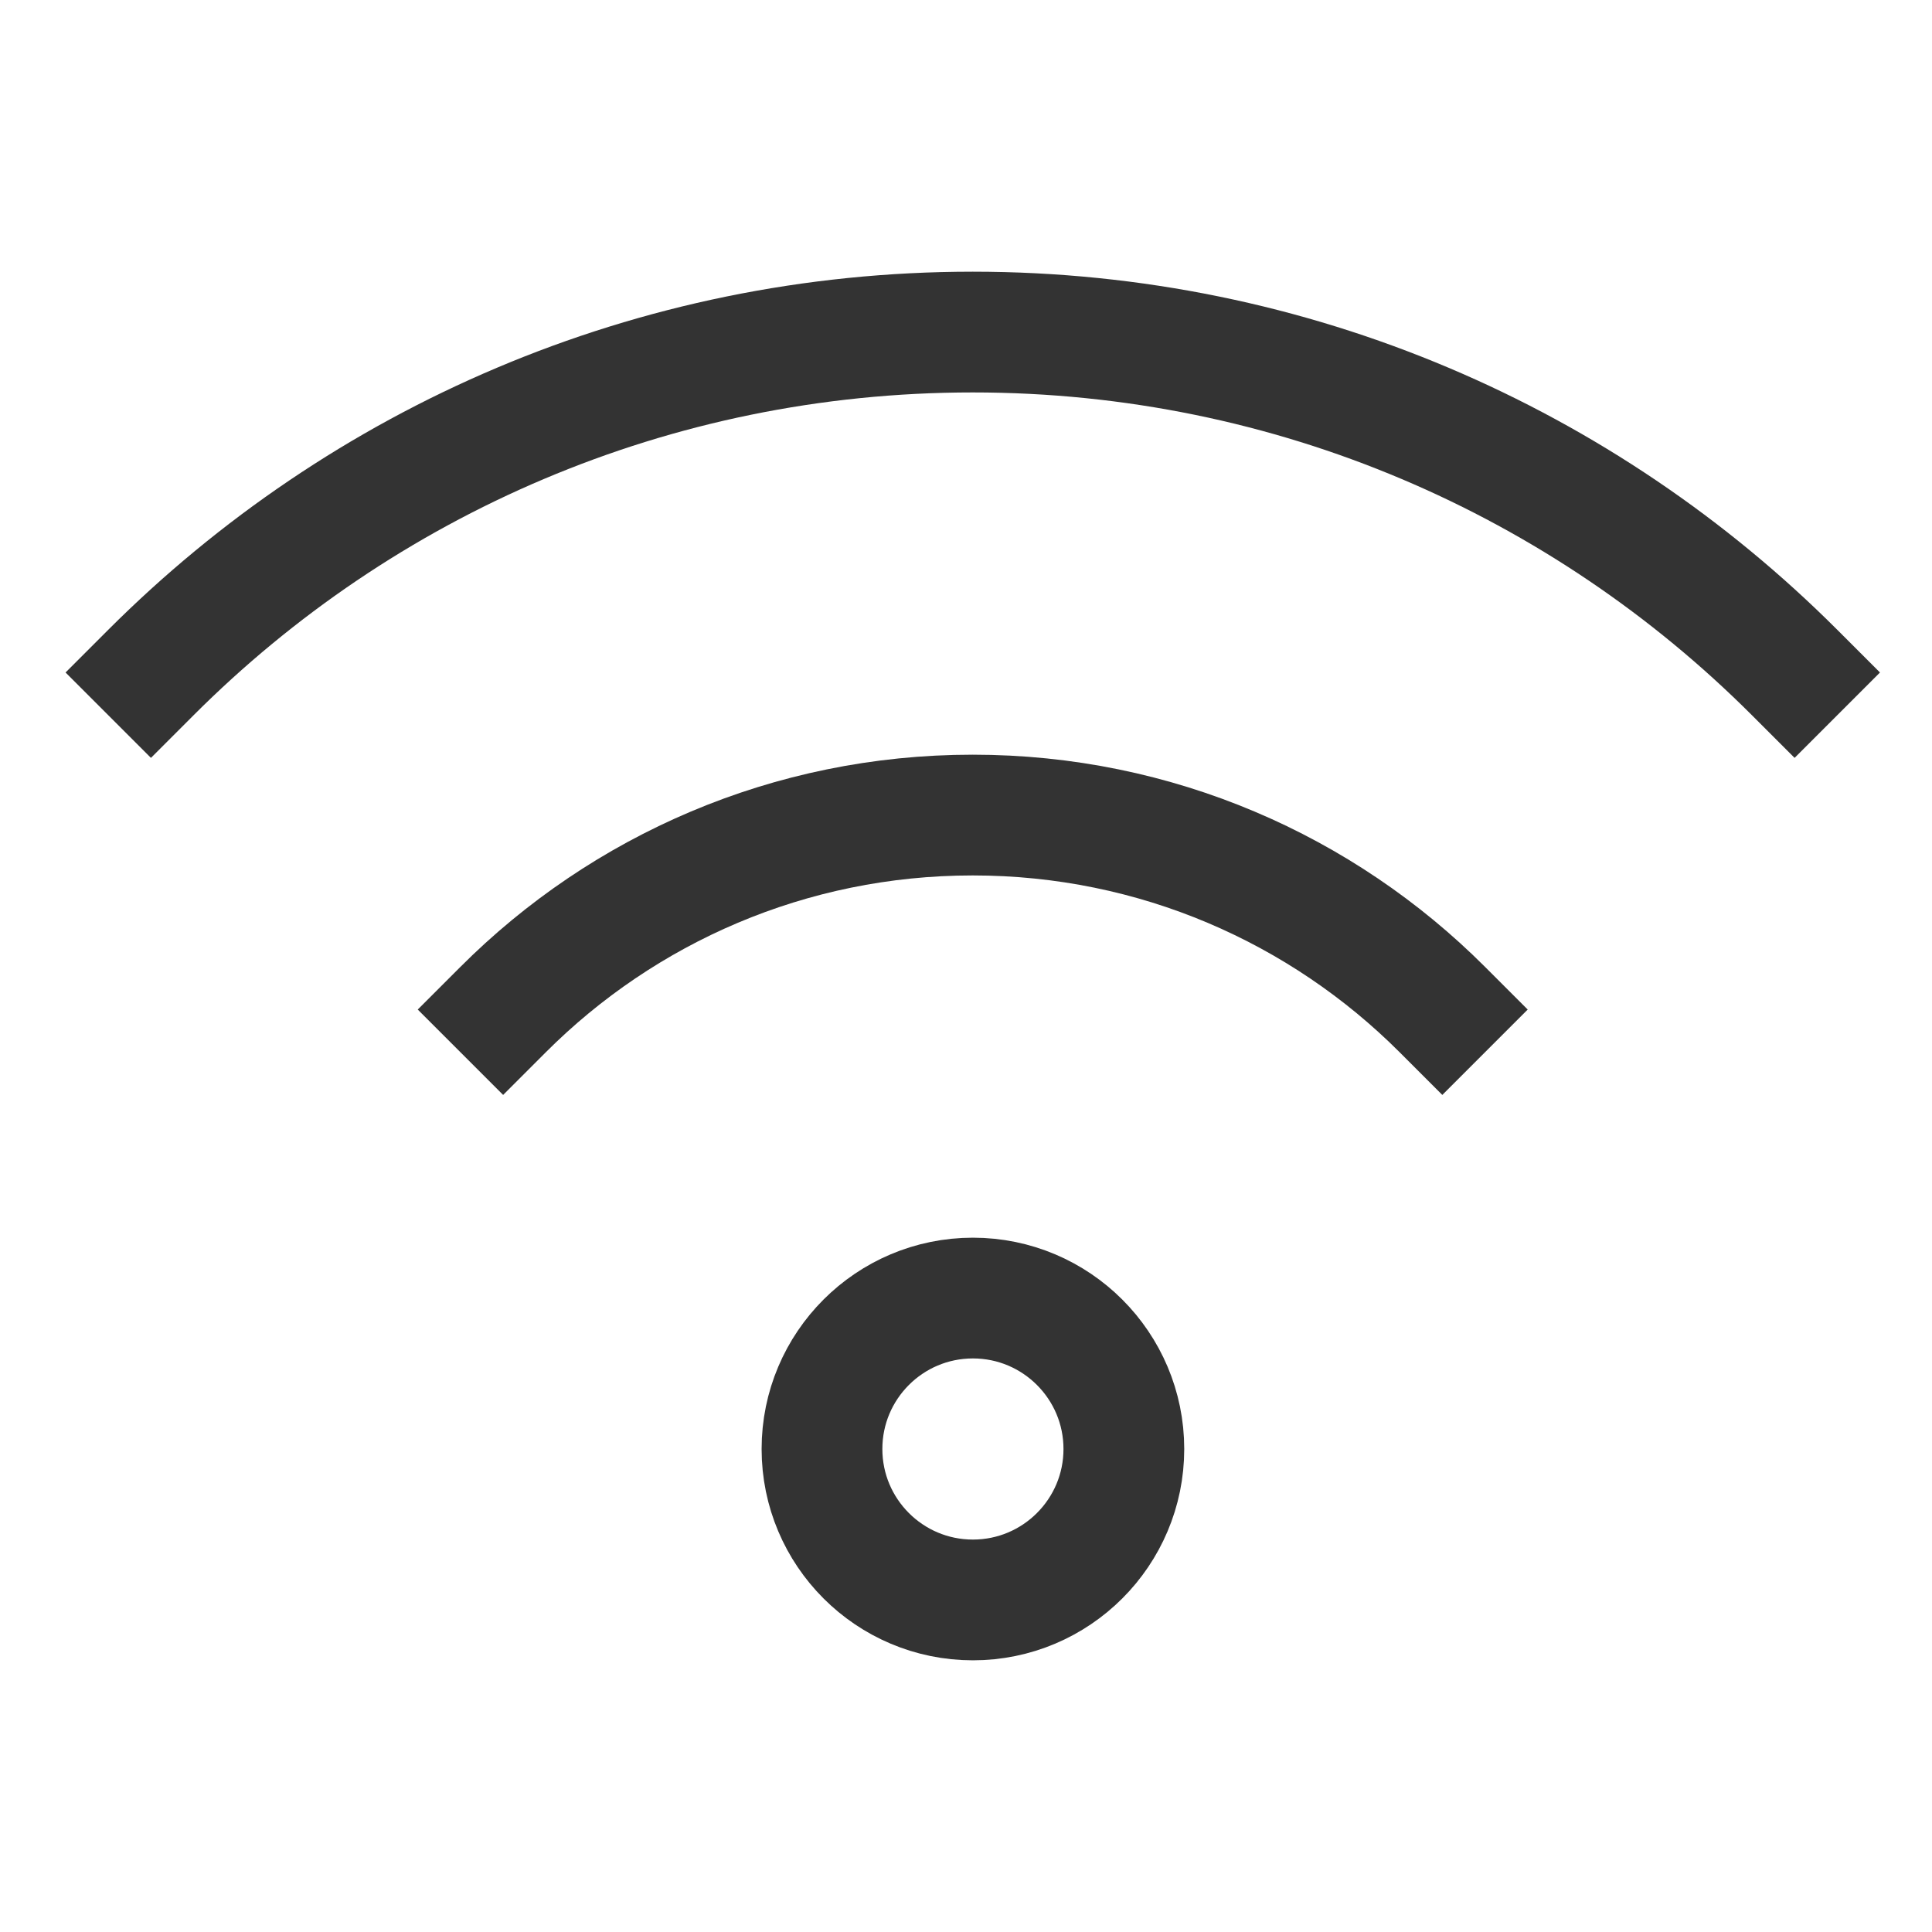
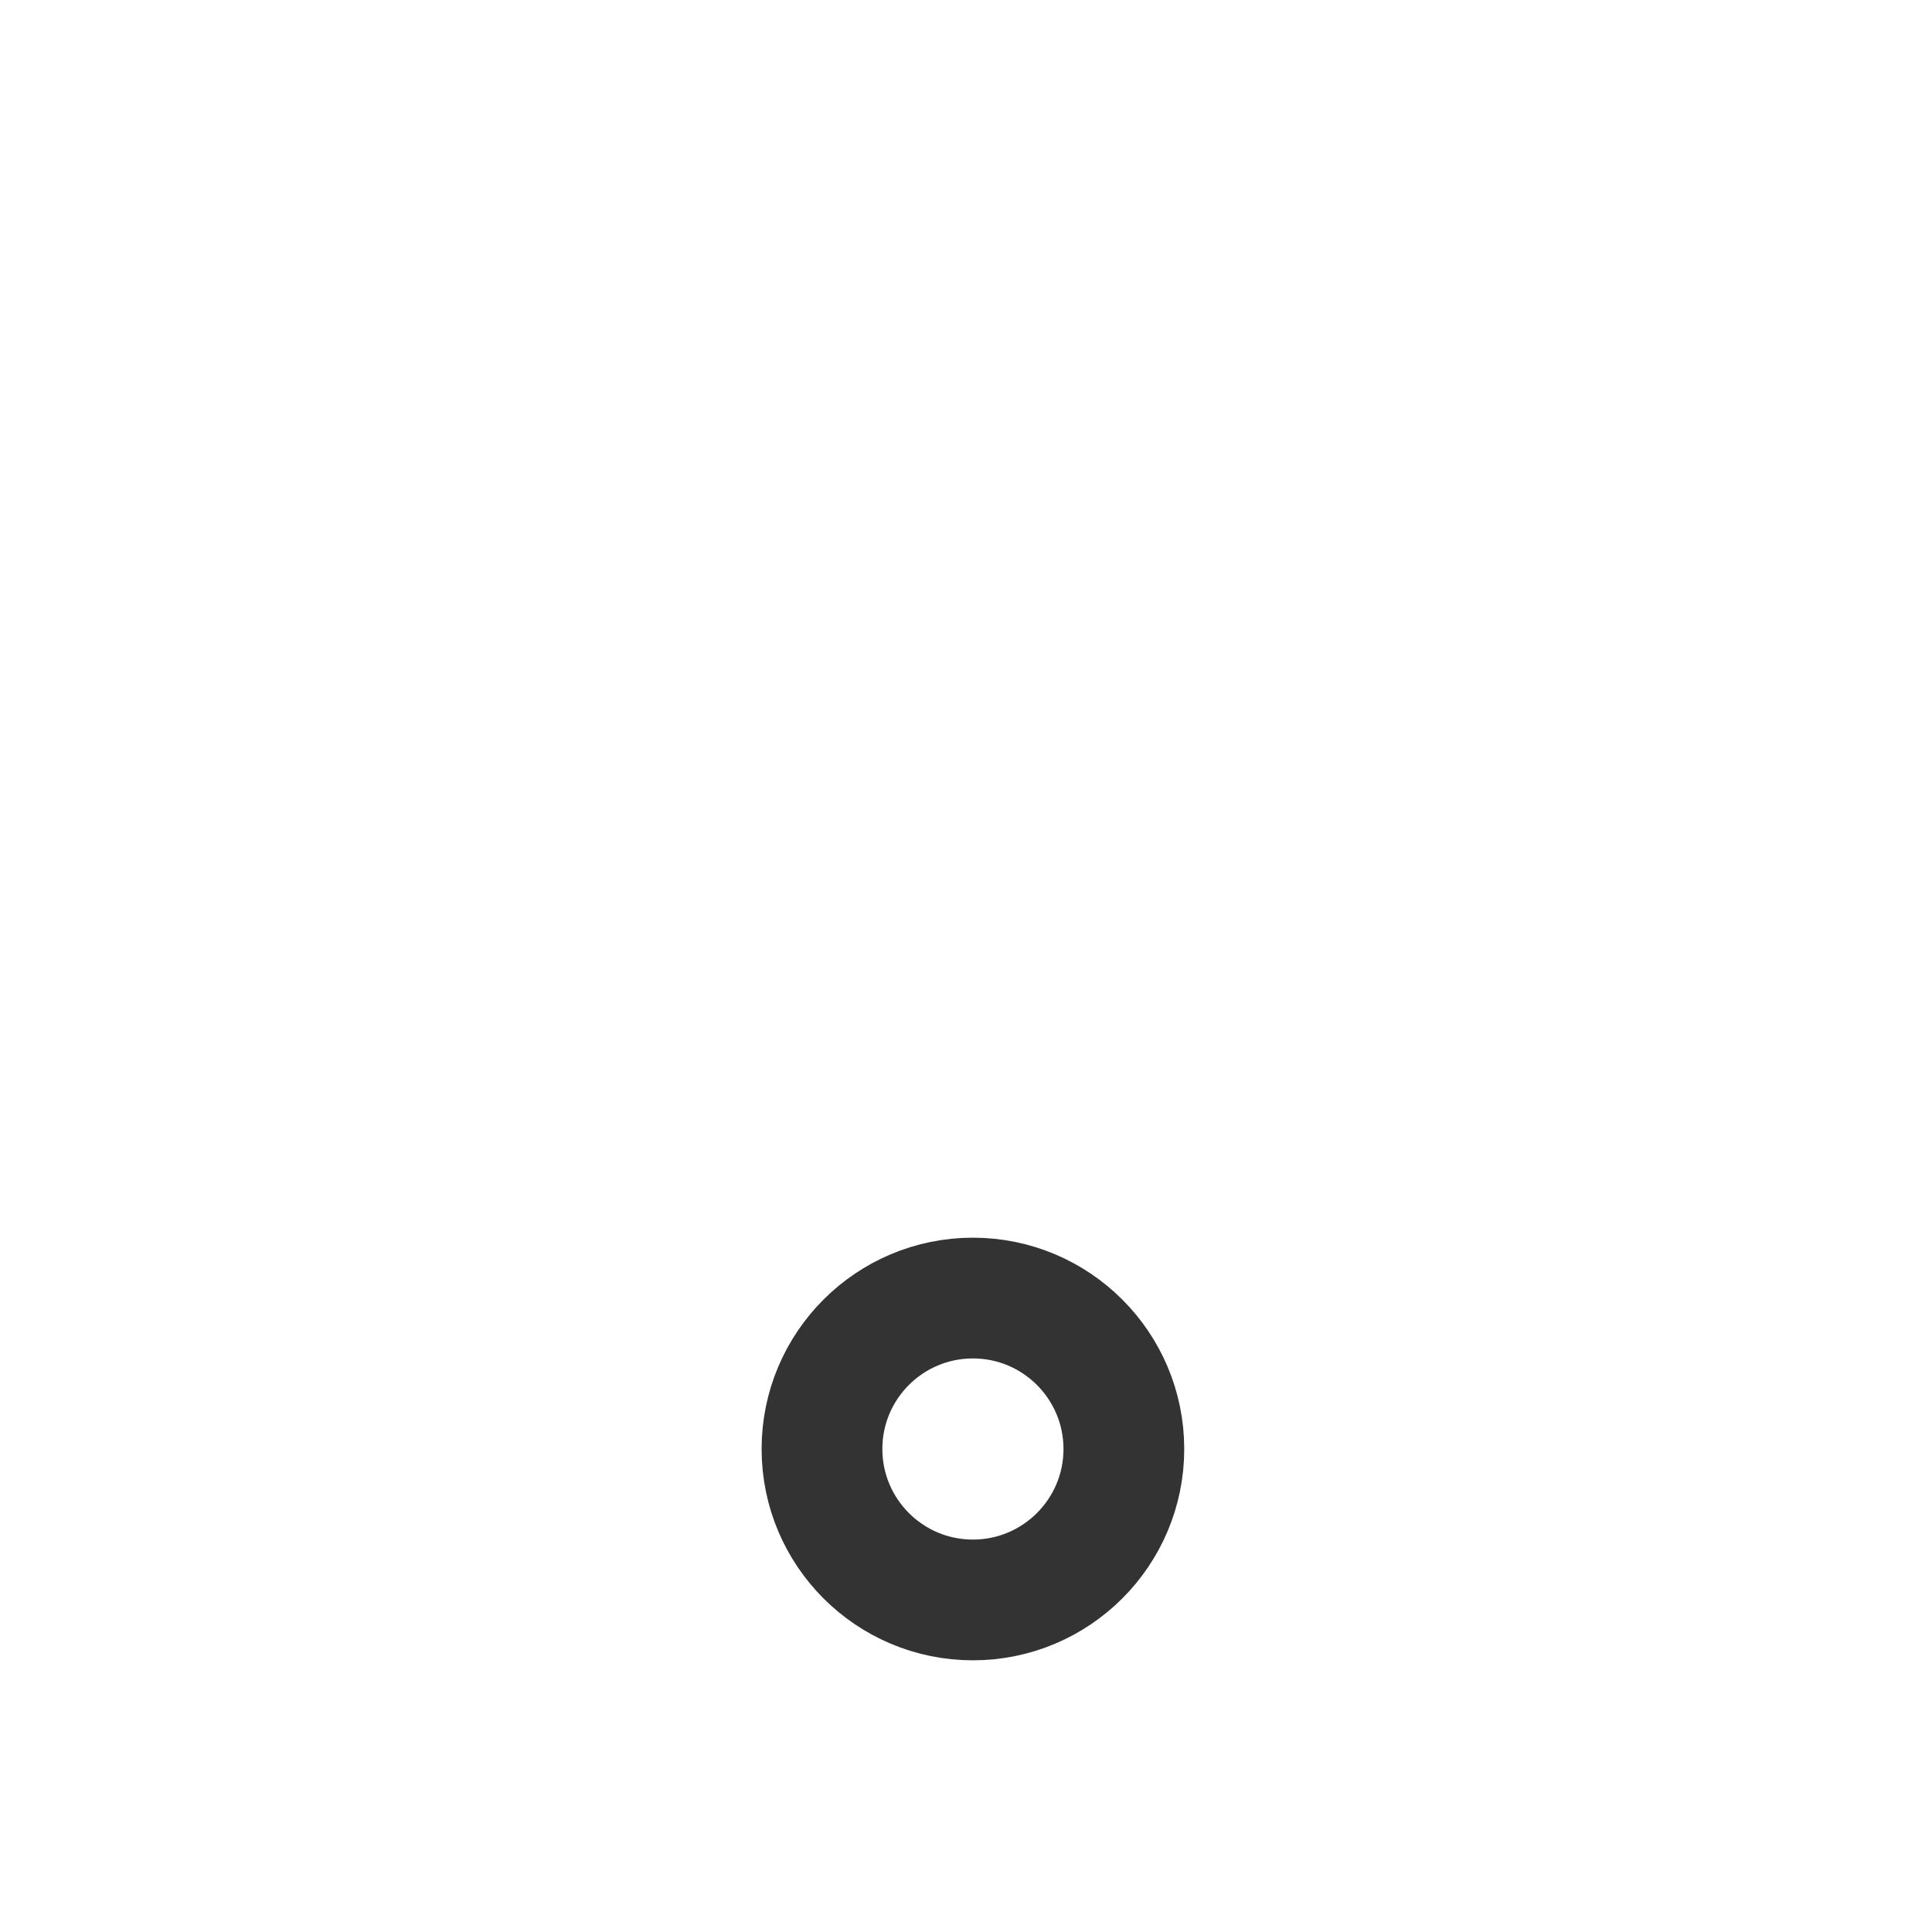
<svg xmlns="http://www.w3.org/2000/svg" width="24" height="24" viewBox="0 0 24 24" fill="none">
  <path d="M12.086 19.875C13.121 19.875 13.961 19.035 13.961 18C13.961 16.965 13.121 16.125 12.086 16.125C11.05 16.125 10.211 16.965 10.211 18C10.211 19.035 11.05 19.875 12.086 19.875Z" stroke="#333333" stroke-width="1.5" stroke-miterlimit="10" stroke-linecap="square" />
-   <path d="M17.917 12.541C16.424 11.048 14.362 10.125 12.084 10.125C9.805 10.125 7.743 11.048 6.25 12.541" stroke="#333333" stroke-width="1.5" stroke-miterlimit="10" stroke-linecap="square" />
-   <path d="M22.293 8.354C19.68 5.741 16.071 4.125 12.084 4.125C8.097 4.125 4.488 5.741 1.875 8.354" stroke="#333333" stroke-width="1.5" stroke-miterlimit="10" stroke-linecap="square" />
</svg>